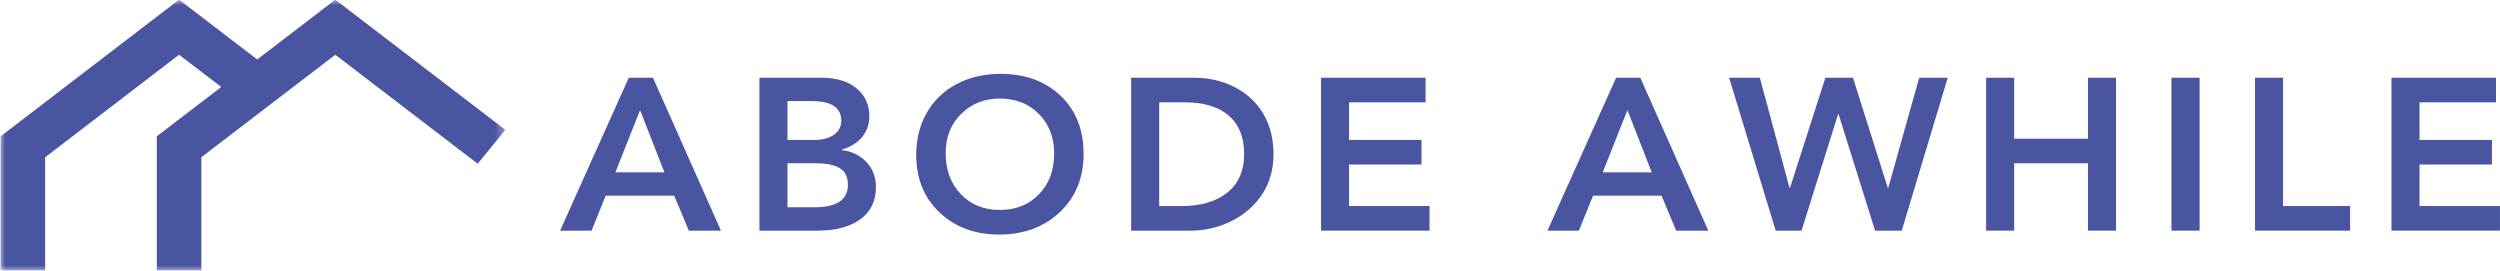
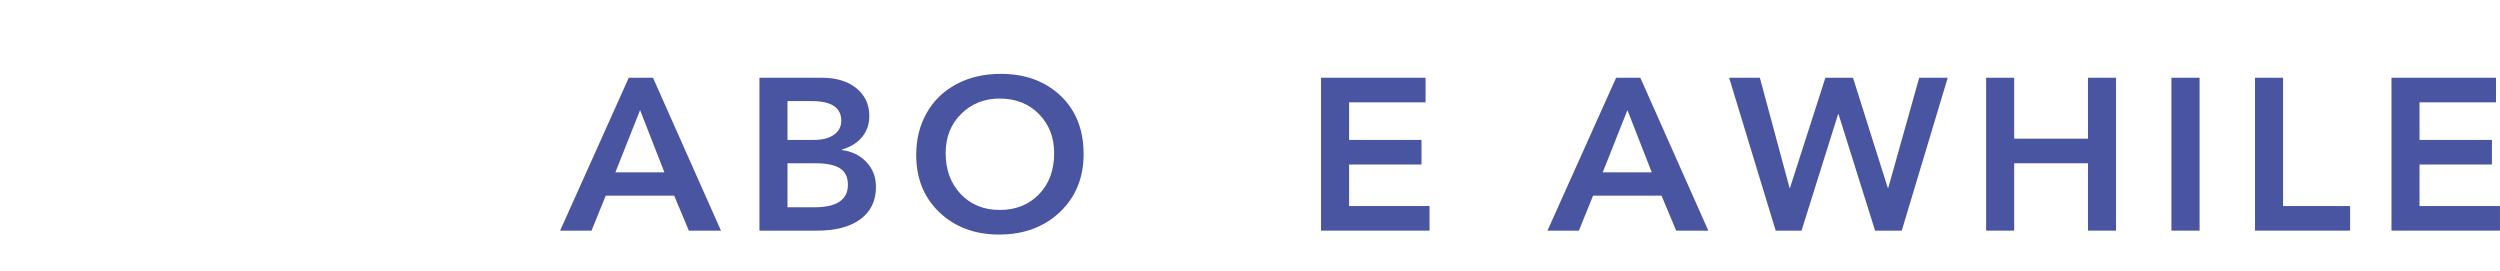
<svg xmlns="http://www.w3.org/2000/svg" width="240" height="26" viewBox="0 0 240 26" fill="none">
  <path d="M62.687 7.463L69.213 22.142H66.129L64.721 18.784H58.15L56.787 22.142H53.77L60.362 7.463H62.687ZM59.078 16.541H63.782L61.447 10.572L59.078 16.541Z" fill="#4A55A2" />
  <path d="M78.896 7.463C80.281 7.463 81.388 7.799 82.215 8.47C83.042 9.142 83.455 10.039 83.455 11.157C83.455 11.915 83.226 12.576 82.773 13.14C82.326 13.697 81.673 14.104 80.818 14.364V14.407C81.748 14.515 82.528 14.892 83.153 15.534C83.779 16.178 84.092 16.983 84.092 17.95C84.092 19.279 83.592 20.311 82.595 21.048C81.594 21.779 80.22 22.142 78.471 22.142H72.906V7.463H78.896ZM78.147 13.432C78.957 13.432 79.594 13.267 80.058 12.934C80.527 12.603 80.762 12.154 80.762 11.59C80.762 10.334 79.818 9.705 77.935 9.705H75.599V13.432H78.147ZM78.169 19.9C80.321 19.9 81.399 19.182 81.399 17.744C81.399 17.002 81.142 16.471 80.628 16.151C80.114 15.834 79.343 15.675 78.315 15.675H75.599V19.9H78.169Z" fill="#4A55A2" />
  <path d="M104.026 14.792C104.026 17.067 103.266 18.925 101.746 20.361C100.227 21.799 98.282 22.517 95.913 22.517C93.595 22.517 91.689 21.81 90.192 20.393C88.7 18.979 87.957 17.138 87.957 14.868C87.957 13.373 88.287 12.038 88.952 10.86C89.614 9.676 90.564 8.753 91.801 8.087C93.036 7.423 94.461 7.09 96.07 7.09C98.422 7.09 100.338 7.791 101.814 9.192C103.289 10.586 104.026 12.452 104.026 14.792ZM90.784 14.706C90.784 16.296 91.265 17.604 92.226 18.627C93.192 19.646 94.444 20.155 95.98 20.155C97.506 20.155 98.757 19.657 99.735 18.66C100.71 17.658 101.199 16.339 101.199 14.706C101.199 13.197 100.713 11.949 99.746 10.957C98.777 9.961 97.514 9.462 95.958 9.462C94.489 9.462 93.259 9.955 92.27 10.936C91.279 11.911 90.784 13.167 90.784 14.706Z" fill="#4A55A2" />
-   <path d="M114.624 7.463C116.06 7.463 117.367 7.766 118.546 8.373C119.723 8.98 120.636 9.835 121.284 10.94C121.932 12.04 122.256 13.324 122.256 14.797C122.256 16.265 121.893 17.546 121.172 18.643C120.457 19.734 119.479 20.59 118.245 21.21C117.015 21.833 115.7 22.142 114.3 22.142H108.59V7.463H114.624ZM113.406 19.78C115.289 19.78 116.764 19.347 117.831 18.48C118.904 17.608 119.44 16.379 119.44 14.797C119.44 13.188 118.949 11.956 117.965 11.103C116.988 10.252 115.588 9.825 113.764 9.825H111.283V19.78H113.406Z" fill="#4A55A2" />
  <path d="M136.855 7.463V9.825H129.513V13.432H136.464V15.794H129.513V19.78H137.235V22.142H126.82V7.463H136.855Z" fill="#4A55A2" />
  <path d="M157.472 7.463L163.998 22.142H160.914L159.506 18.784H152.935L151.572 22.142H148.555L155.148 7.463H157.472ZM153.863 16.541H158.567L156.232 10.572L153.863 16.541Z" fill="#4A55A2" />
  <path d="M168.946 7.463L171.796 18.036H171.84L175.237 7.463H177.886L181.227 18.036H181.272L184.244 7.463H186.982L182.568 22.142H180.009L176.5 10.962H176.456L172.947 22.142H170.466L165.996 7.463H168.946Z" fill="#4A55A2" />
  <path d="M193.361 7.463V13.313H200.446V7.463H203.139V22.142H200.446V15.675H193.361V22.142H190.668V7.463H193.361Z" fill="#4A55A2" />
  <path d="M211.161 7.463V22.142H208.457V7.463H211.161Z" fill="#4A55A2" />
  <path d="M219.174 7.463V19.78H225.61V22.142H216.48V7.463H219.174Z" fill="#4A55A2" />
  <path d="M239.617 7.463V9.825H232.275V13.432H239.226V15.794H232.275V19.78H239.997V22.142H229.582V7.463H239.617Z" fill="#4A55A2" />
  <mask id="mask0_4506_373" style="mask-type:luminance" maskUnits="userSpaceOnUse" x="0" y="0" width="49" height="26">
-     <path d="M0 0H48.632V26H0V0Z" fill="white" />
-   </mask>
+     </mask>
  <g mask="url(#mask0_4506_373)">
    <path d="M32.188 -0.03L24.693 5.708L17.189 -0.033L0.059 13.089V25.956H4.336V15.098L17.189 5.253L21.24 8.349L15.052 13.086V25.959H19.329V15.095L32.188 5.256L45.858 15.719L48.512 12.463L32.188 -0.03Z" fill="#4A55A2" />
  </g>
</svg>